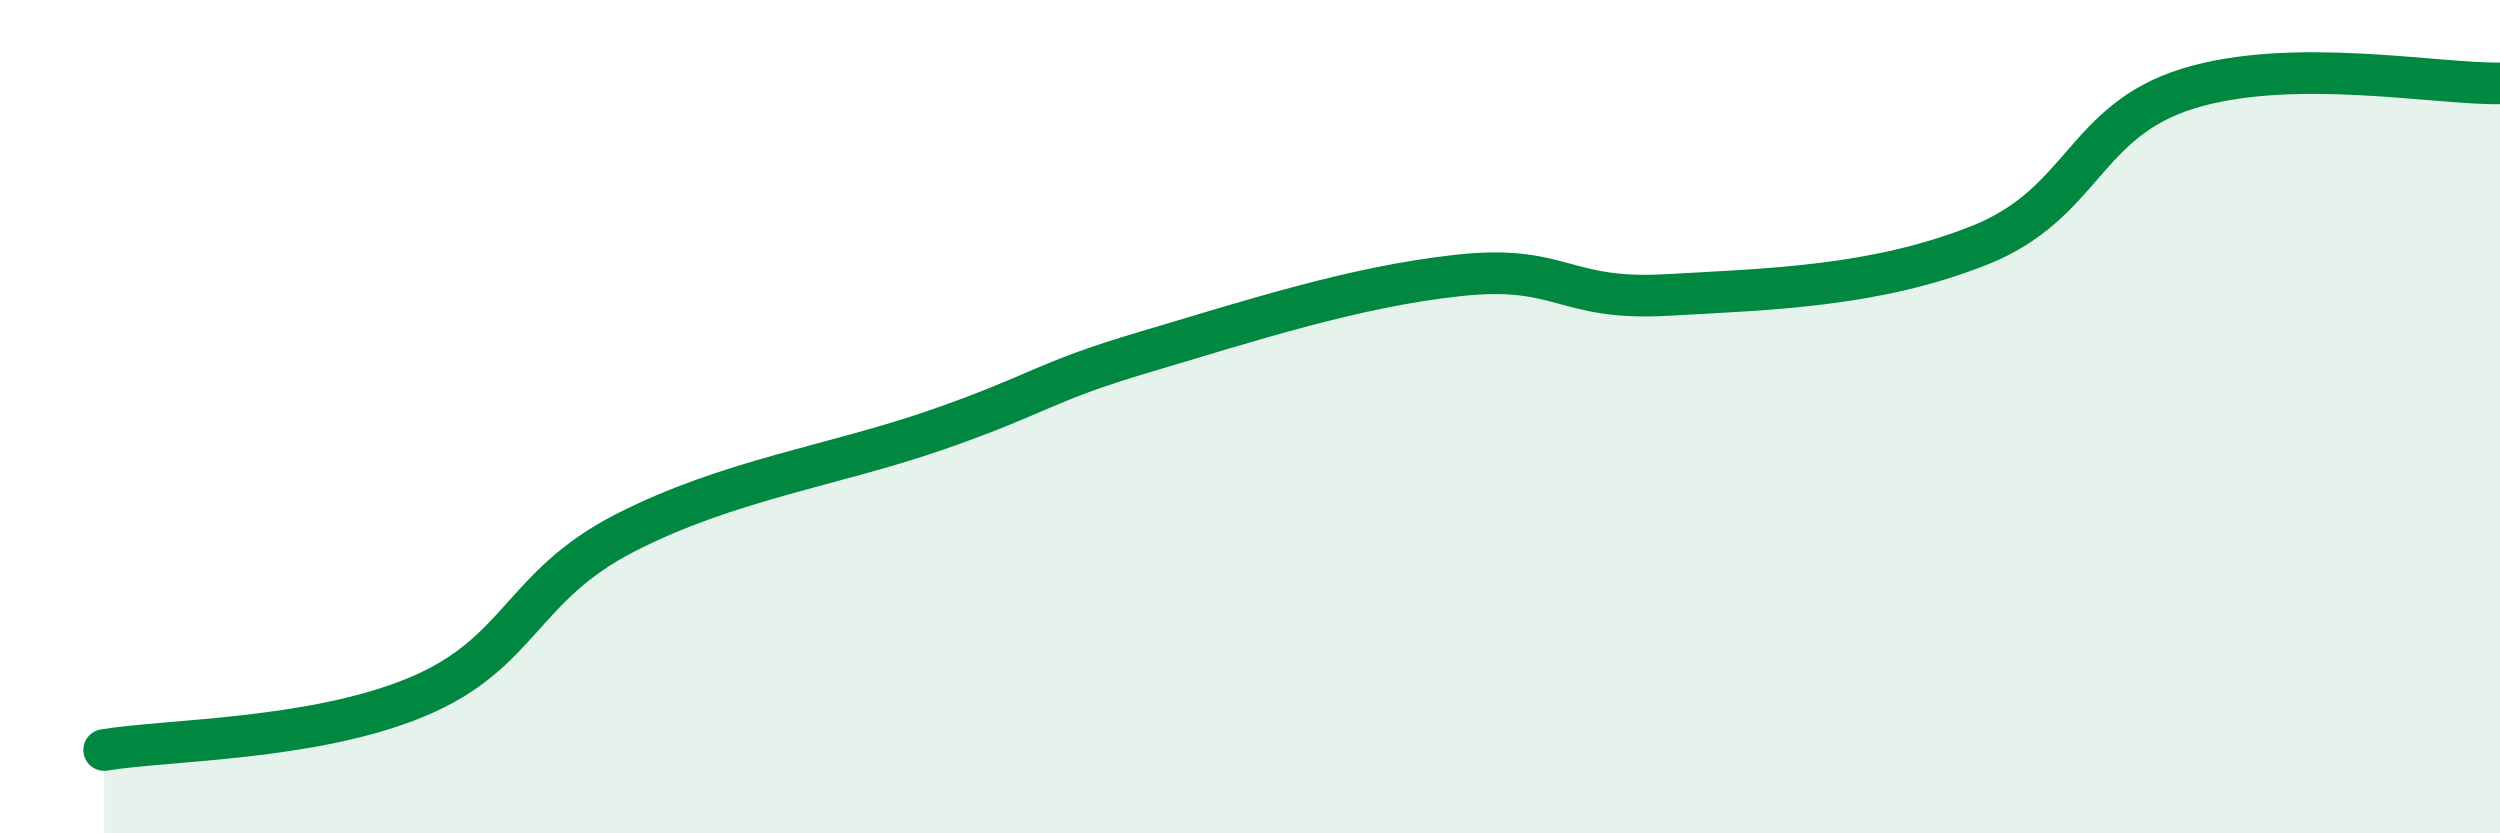
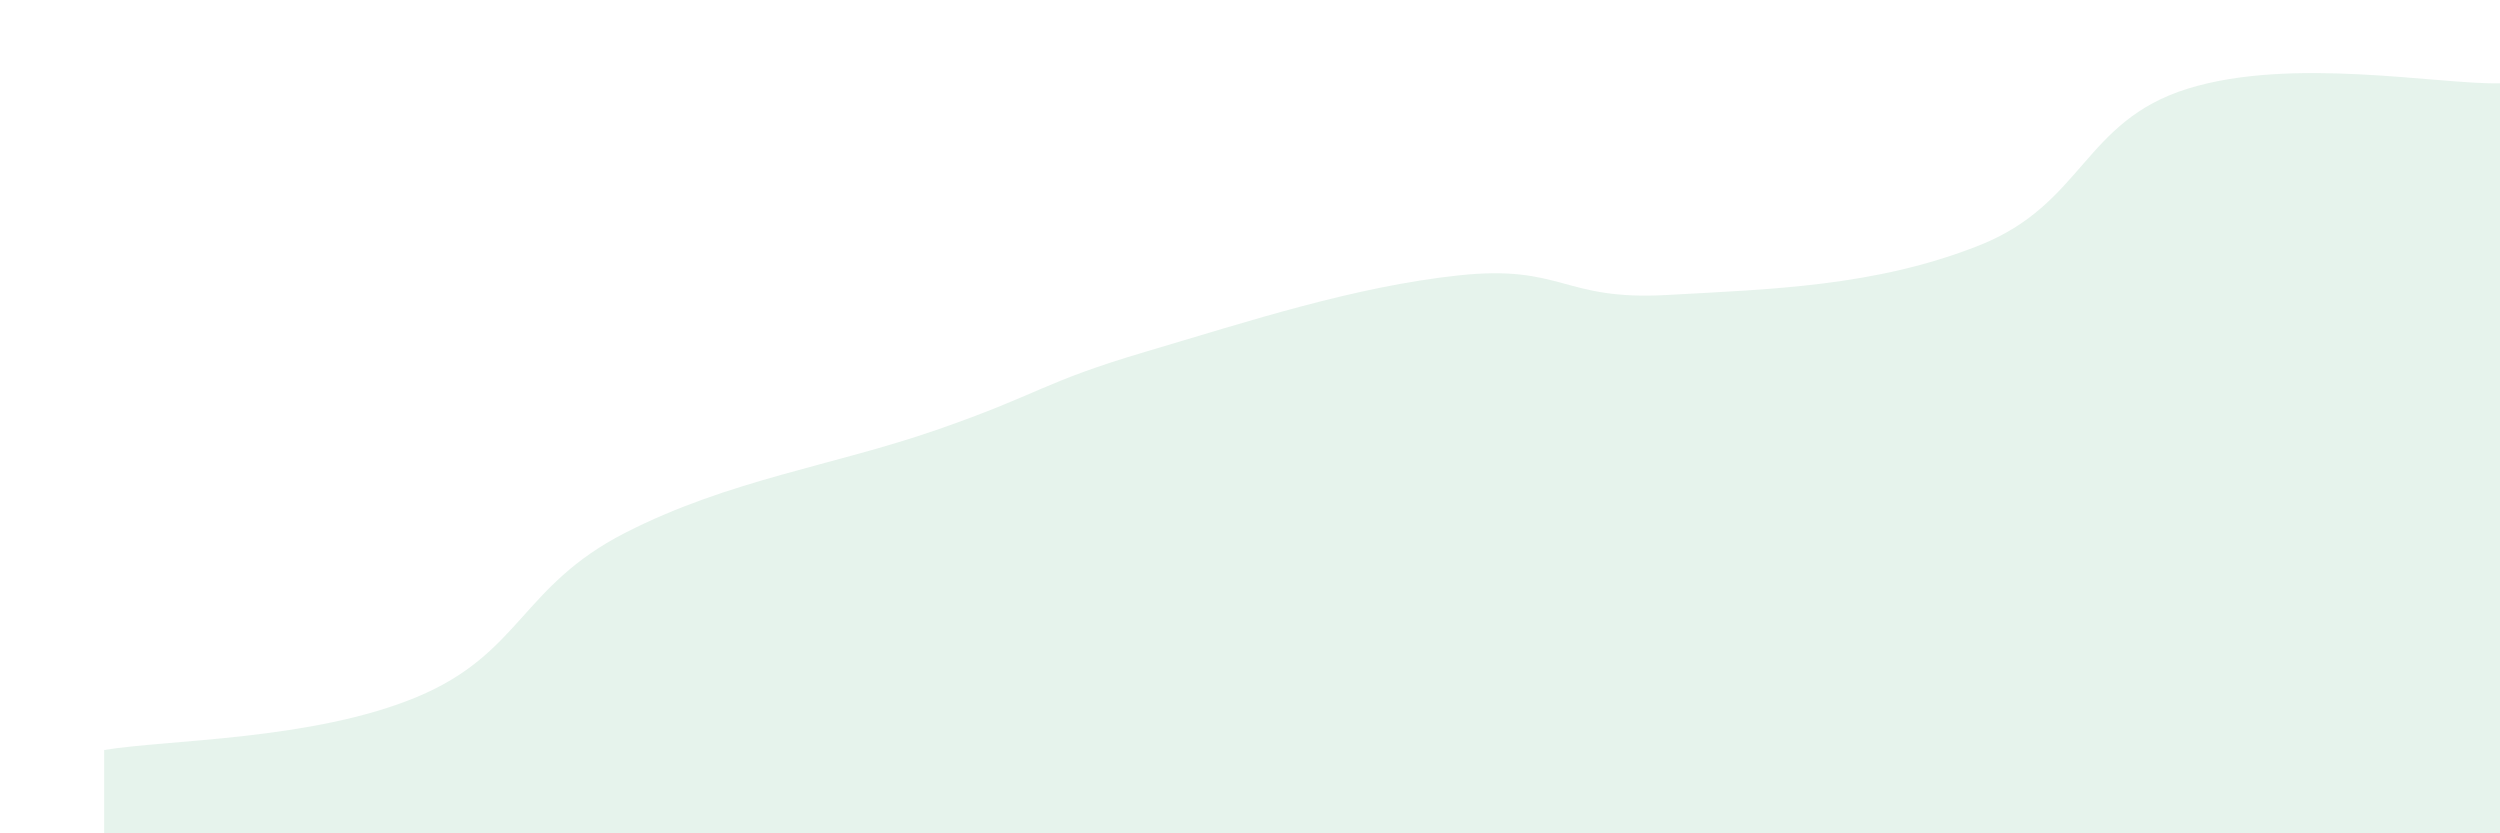
<svg xmlns="http://www.w3.org/2000/svg" width="60" height="20" viewBox="0 0 60 20">
  <path d="M 2.5,18 C 4,17.75 7.5,17.77 10,16.73 C 12.5,15.69 12.5,14.07 15,12.79 C 17.5,11.51 20,11.18 22.5,10.31 C 25,9.44 25,9.18 27.5,8.44 C 30,7.7 32.5,6.88 35,6.61 C 37.5,6.34 37.5,7.22 40,7.08 C 42.5,6.94 45,6.88 47.5,5.89 C 50,4.9 50,2.91 52.5,2.13 C 55,1.35 58.5,2.03 60,2L60 20L2.5 20Z" fill="#008740" opacity="0.1" stroke-linecap="round" stroke-linejoin="round" />
-   <path d="M 2.5,18 C 4,17.75 7.5,17.77 10,16.73 C 12.5,15.69 12.5,14.07 15,12.79 C 17.5,11.51 20,11.18 22.5,10.31 C 25,9.44 25,9.18 27.5,8.44 C 30,7.7 32.5,6.88 35,6.61 C 37.5,6.34 37.5,7.22 40,7.08 C 42.5,6.94 45,6.88 47.5,5.89 C 50,4.9 50,2.91 52.5,2.13 C 55,1.35 58.5,2.03 60,2" stroke="#008740" stroke-width="1" fill="none" stroke-linecap="round" stroke-linejoin="round" />
</svg>